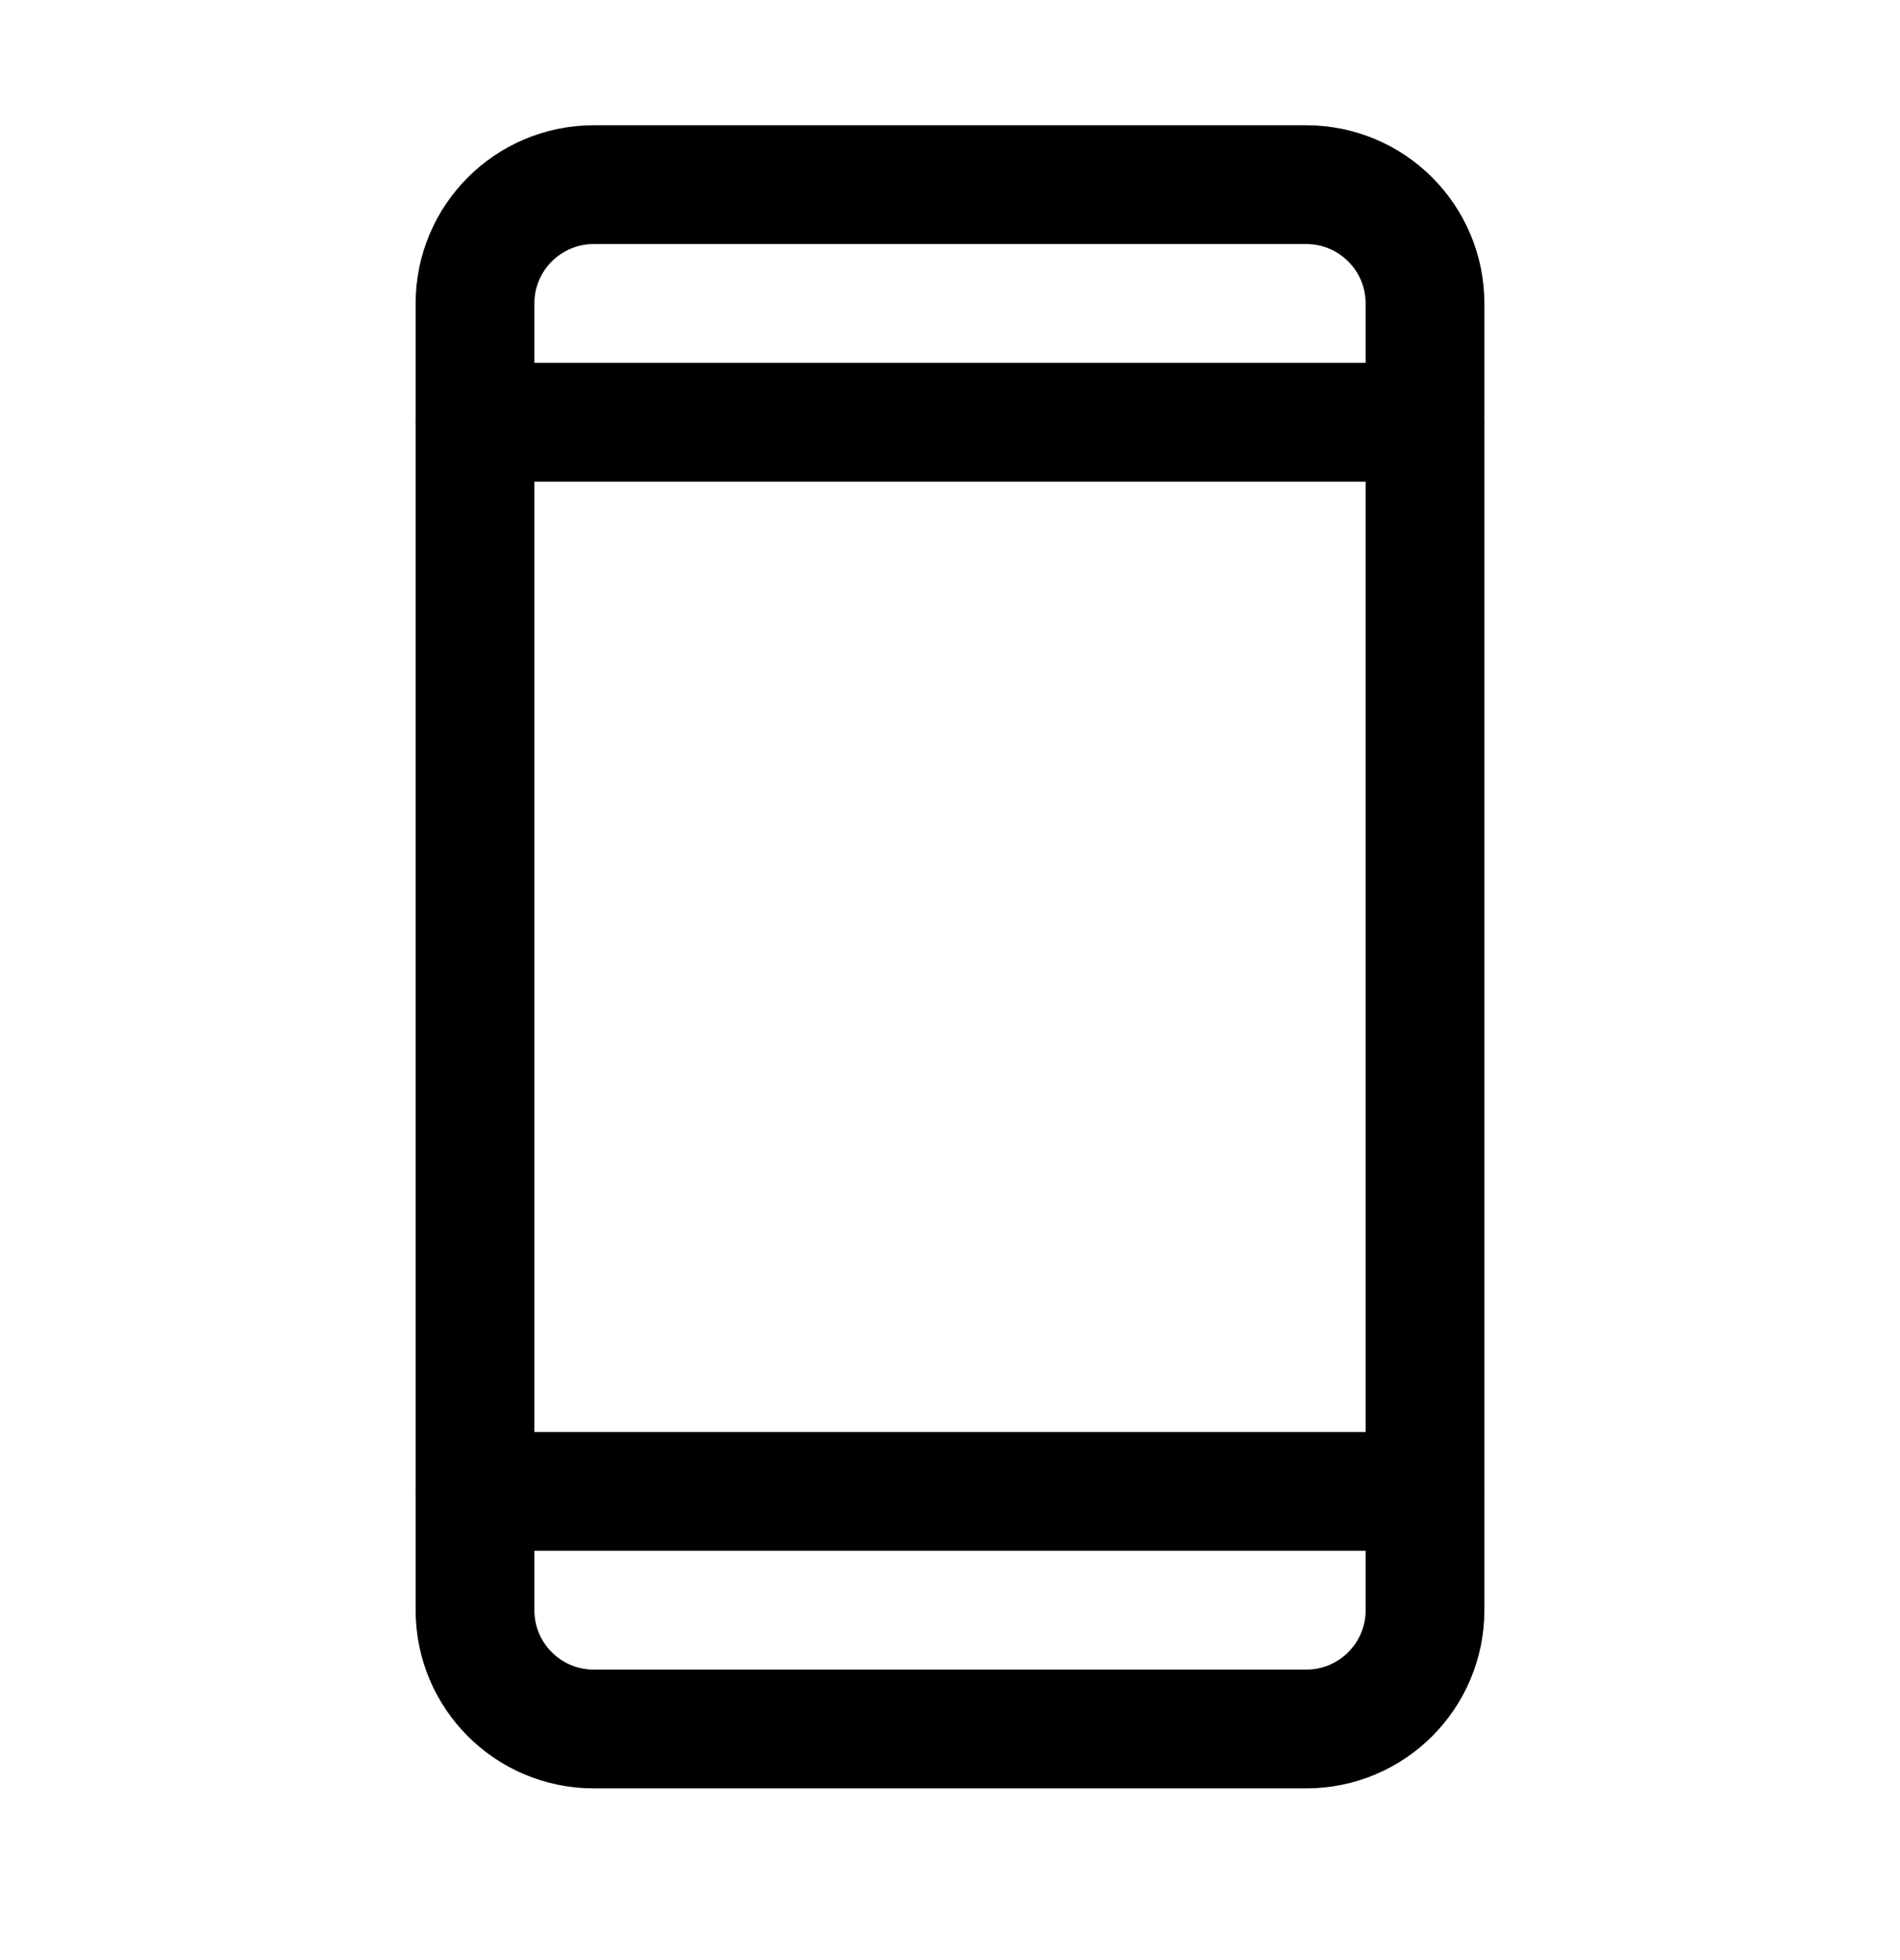
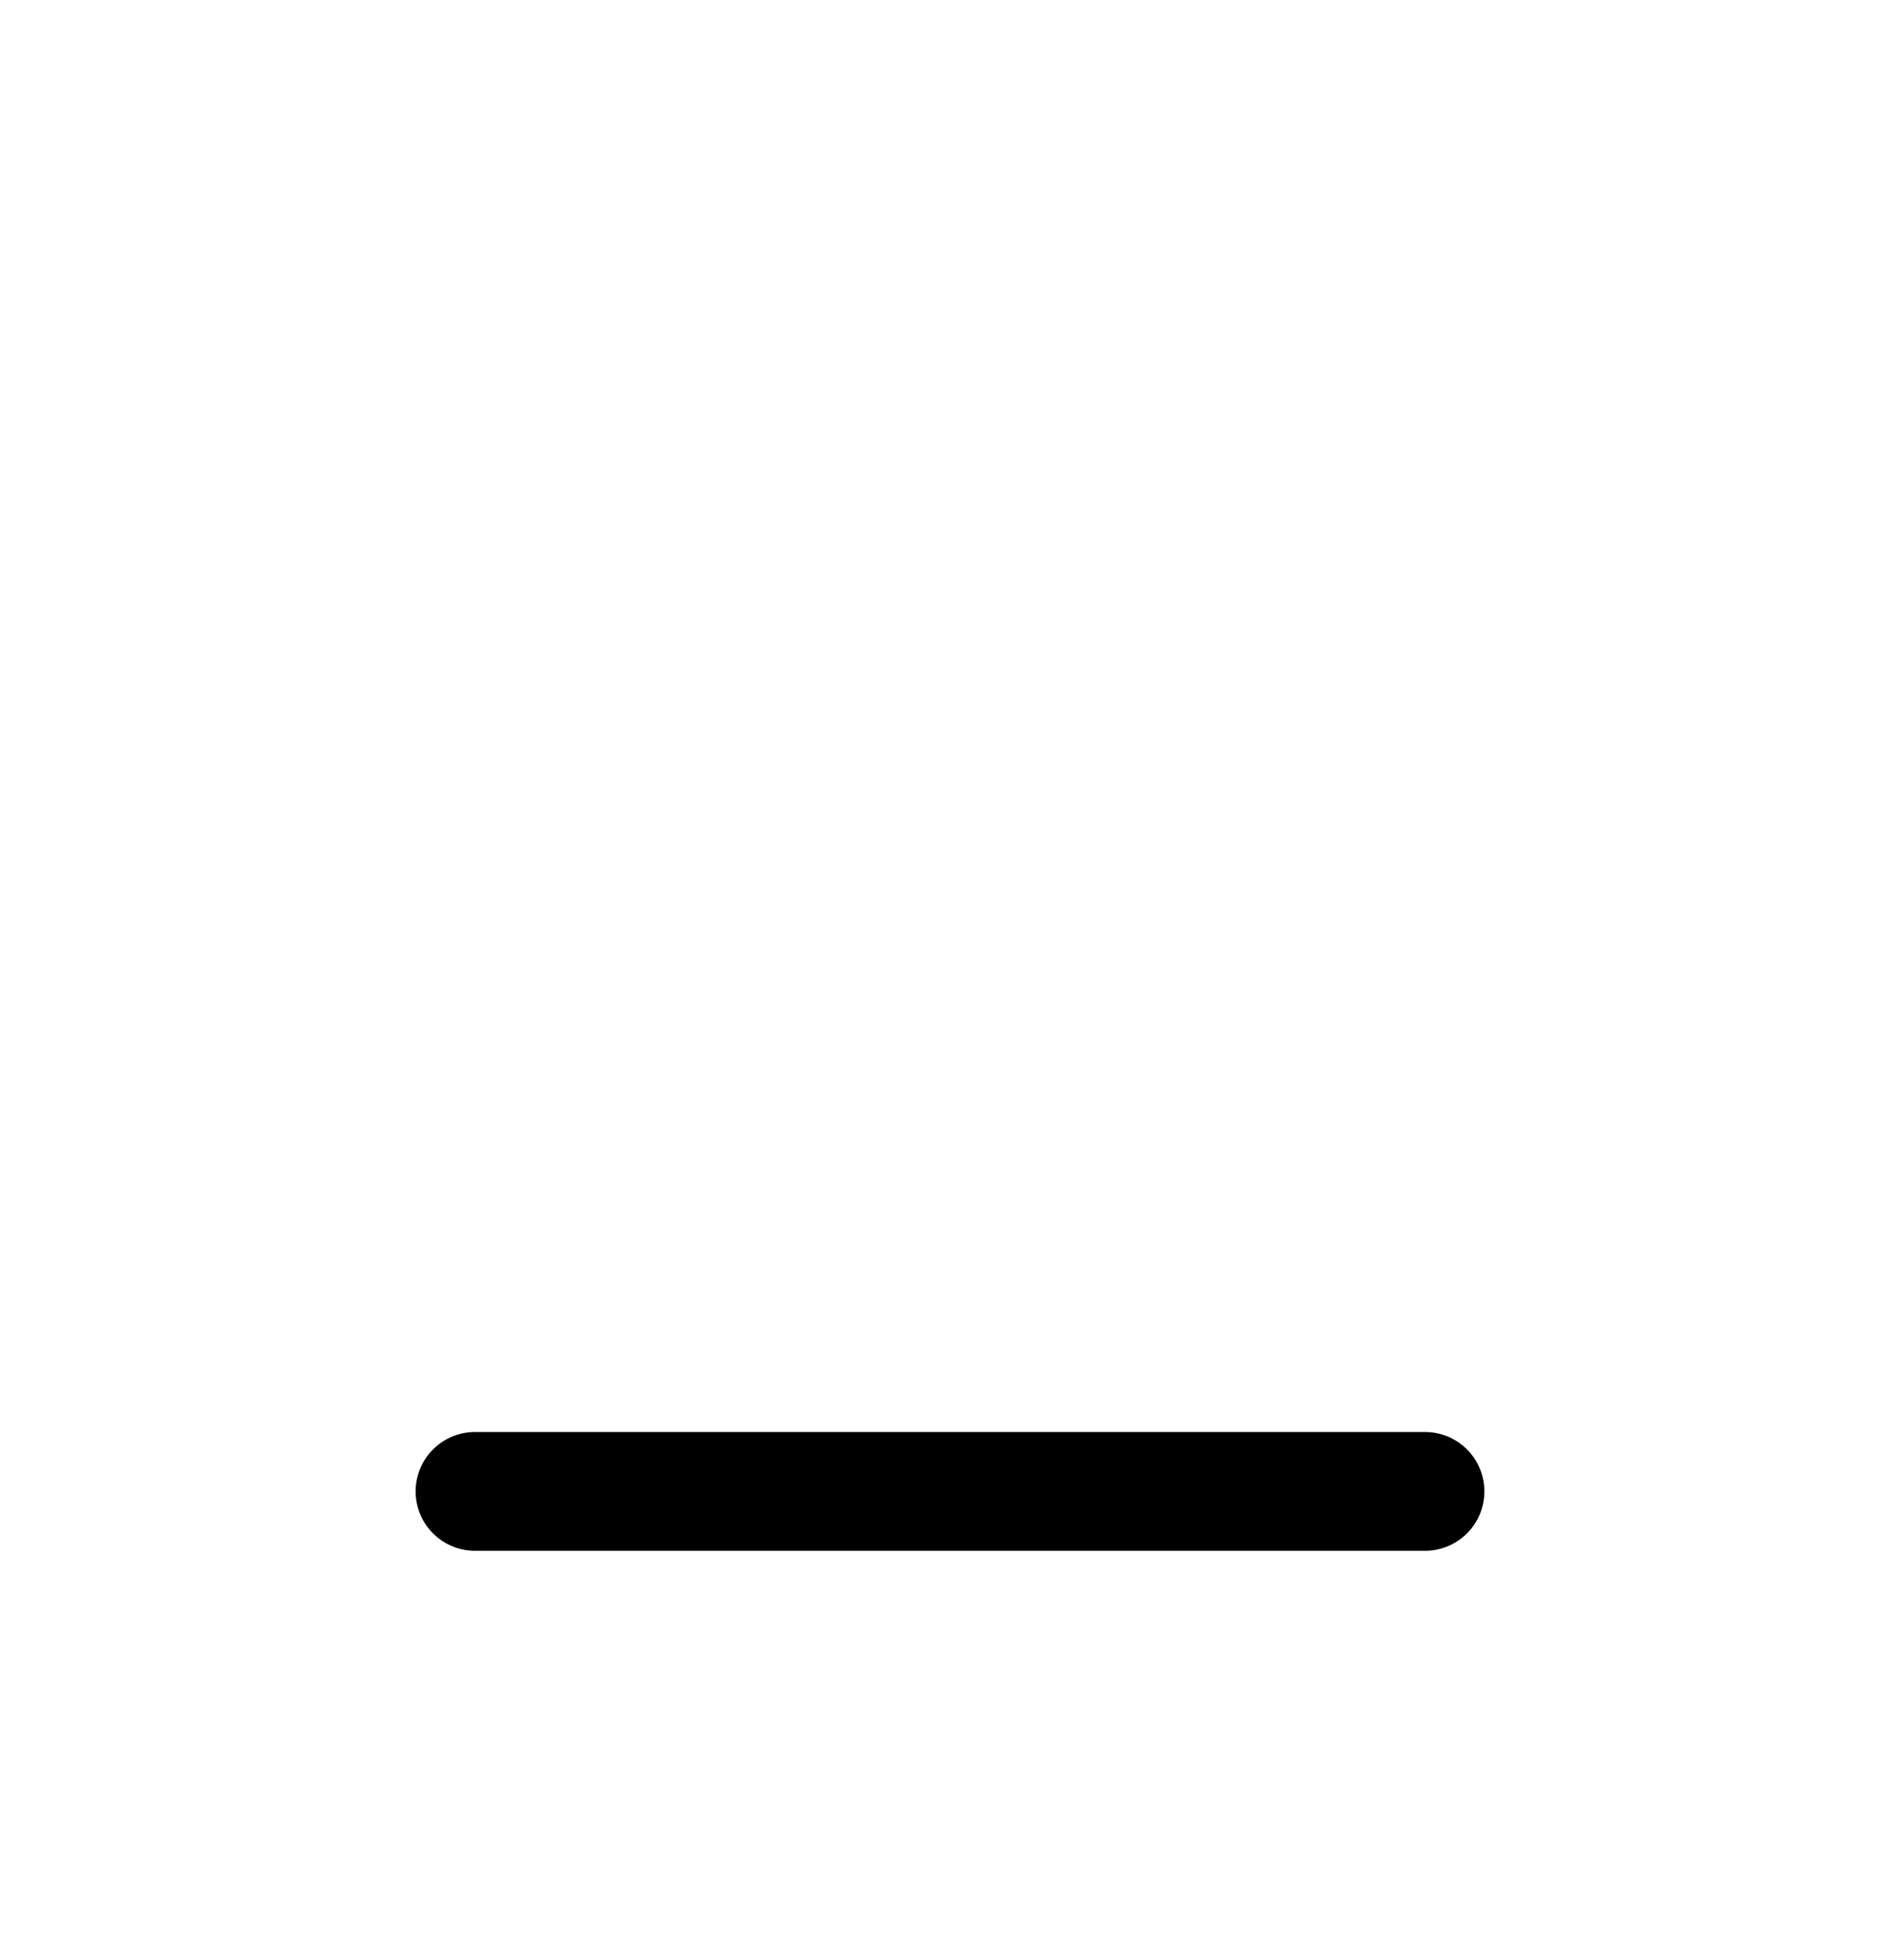
<svg xmlns="http://www.w3.org/2000/svg" width="32" height="33" viewBox="0 0 32 33" fill="none">
  <g clip-path="url(#clip0_2076_1255)">
-     <path d="M22 3.109H10C8.895 3.109 8 4.005 8 5.109V27.109C8 28.214 8.895 29.109 10 29.109H22C23.105 29.109 24 28.214 24 27.109V5.109C24 4.005 23.105 3.109 22 3.109Z" stroke="black" stroke-width="2" stroke-linecap="round" stroke-linejoin="round" />
-     <path d="M8 7.109H24" stroke="black" stroke-width="2" stroke-linecap="round" stroke-linejoin="round" />
    <path d="M8 25.109H24" stroke="black" stroke-width="2" stroke-linecap="round" stroke-linejoin="round" />
  </g>
  <defs>
    <clipPath id="clip0_2076_1255">
      <rect width="32" height="32" fill="white" transform="translate(0 0.109)" />
    </clipPath>
  </defs>
</svg>